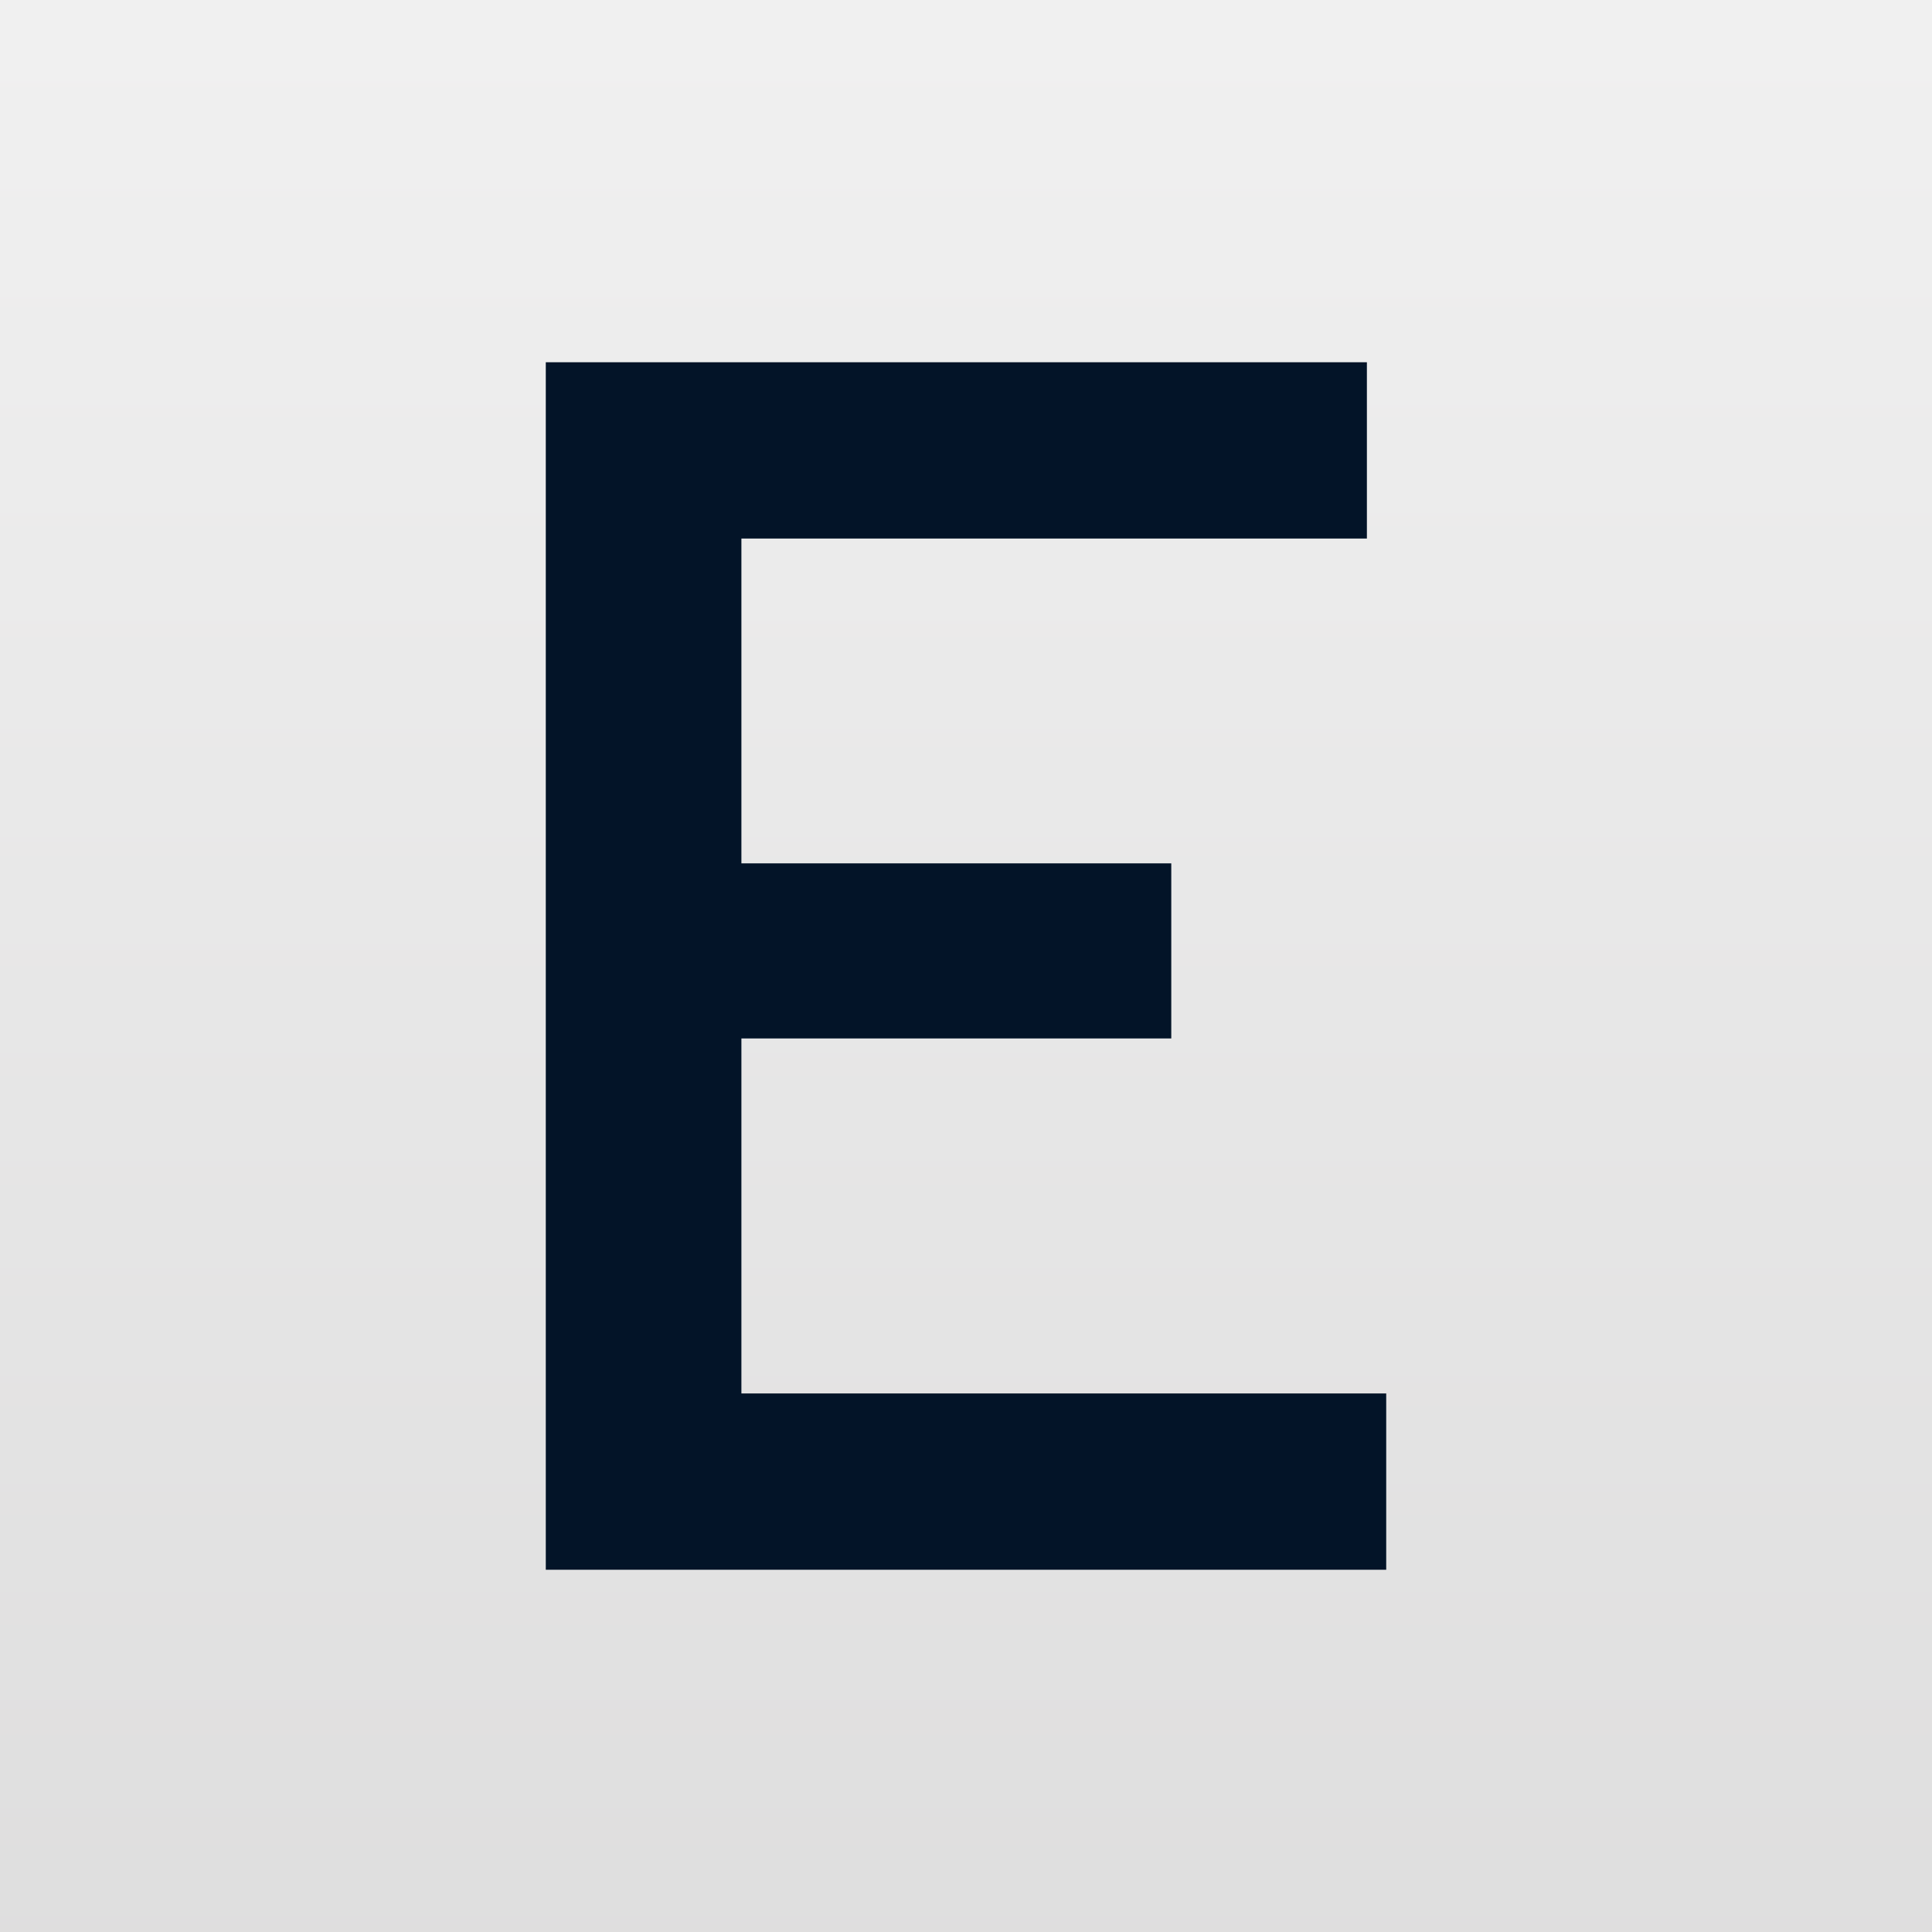
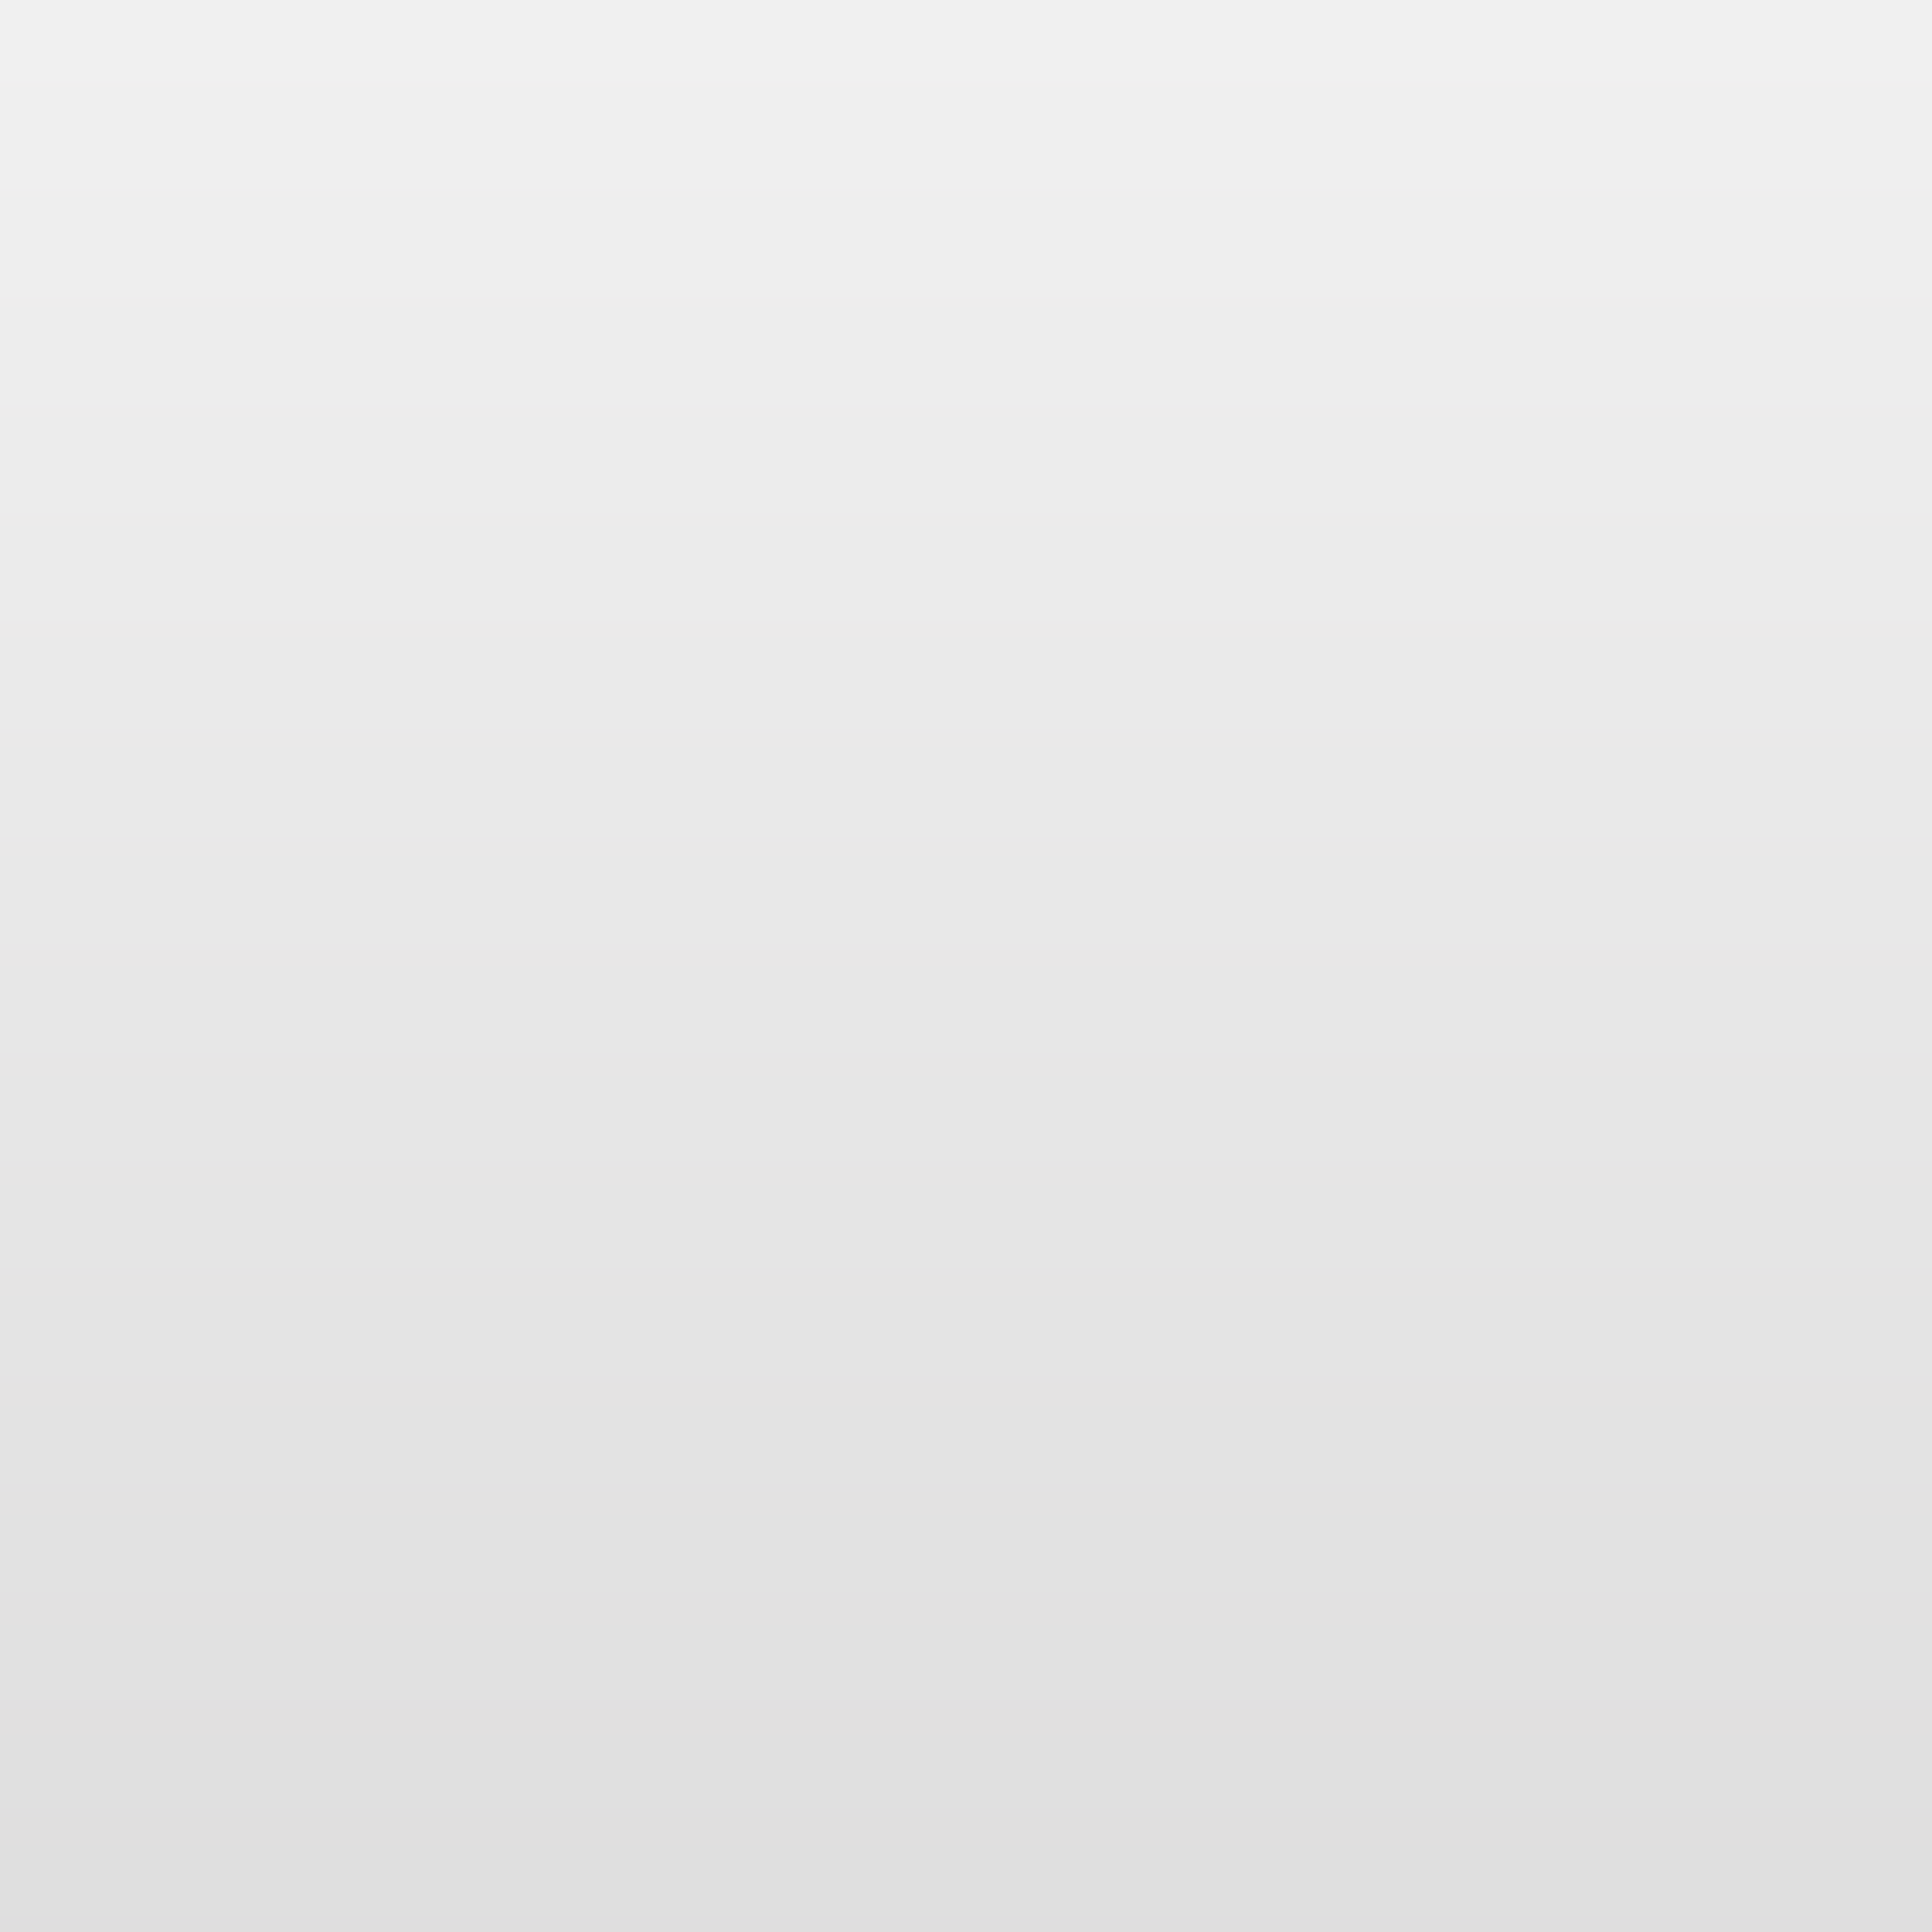
<svg xmlns="http://www.w3.org/2000/svg" viewBox="0 0 16 16">
  <defs>
    <style>
      .cls-1 {
        fill: #031428;
      }

      .cls-2 {
        isolation: isolate;
      }

      .cls-3 {
        fill: #f2f2f2;
      }

      .cls-4 {
        fill: url(#White_Black);
        mix-blend-mode: multiply;
        opacity: .1;
      }
    </style>
    <linearGradient id="White_Black" data-name="White, Black" x1="24" y1="34" x2="44" y2="34" gradientTransform="translate(-26 -26)" gradientUnits="userSpaceOnUse">
      <stop offset="0" stop-color="#fff" />
      <stop offset="1" stop-color="#231f20" />
    </linearGradient>
  </defs>
  <g class="cls-2">
    <g id="Layer_64" data-name="Layer 64">
      <rect class="cls-3" x="-1" y="-1.5" width="18" height="19" />
      <rect class="cls-4" x="-2" y="-1" width="20" height="18" transform="translate(16) rotate(90)" />
-       <polygon class="cls-1" points="6.14 11.54 11.48 11.54 11.48 13 4.52 13 4.52 3 11.32 3 11.32 4.46 6.14 4.46 6.14 7.15 9.7 7.15 9.7 8.6 6.14 8.6 6.14 11.54" />
    </g>
  </g>
</svg>